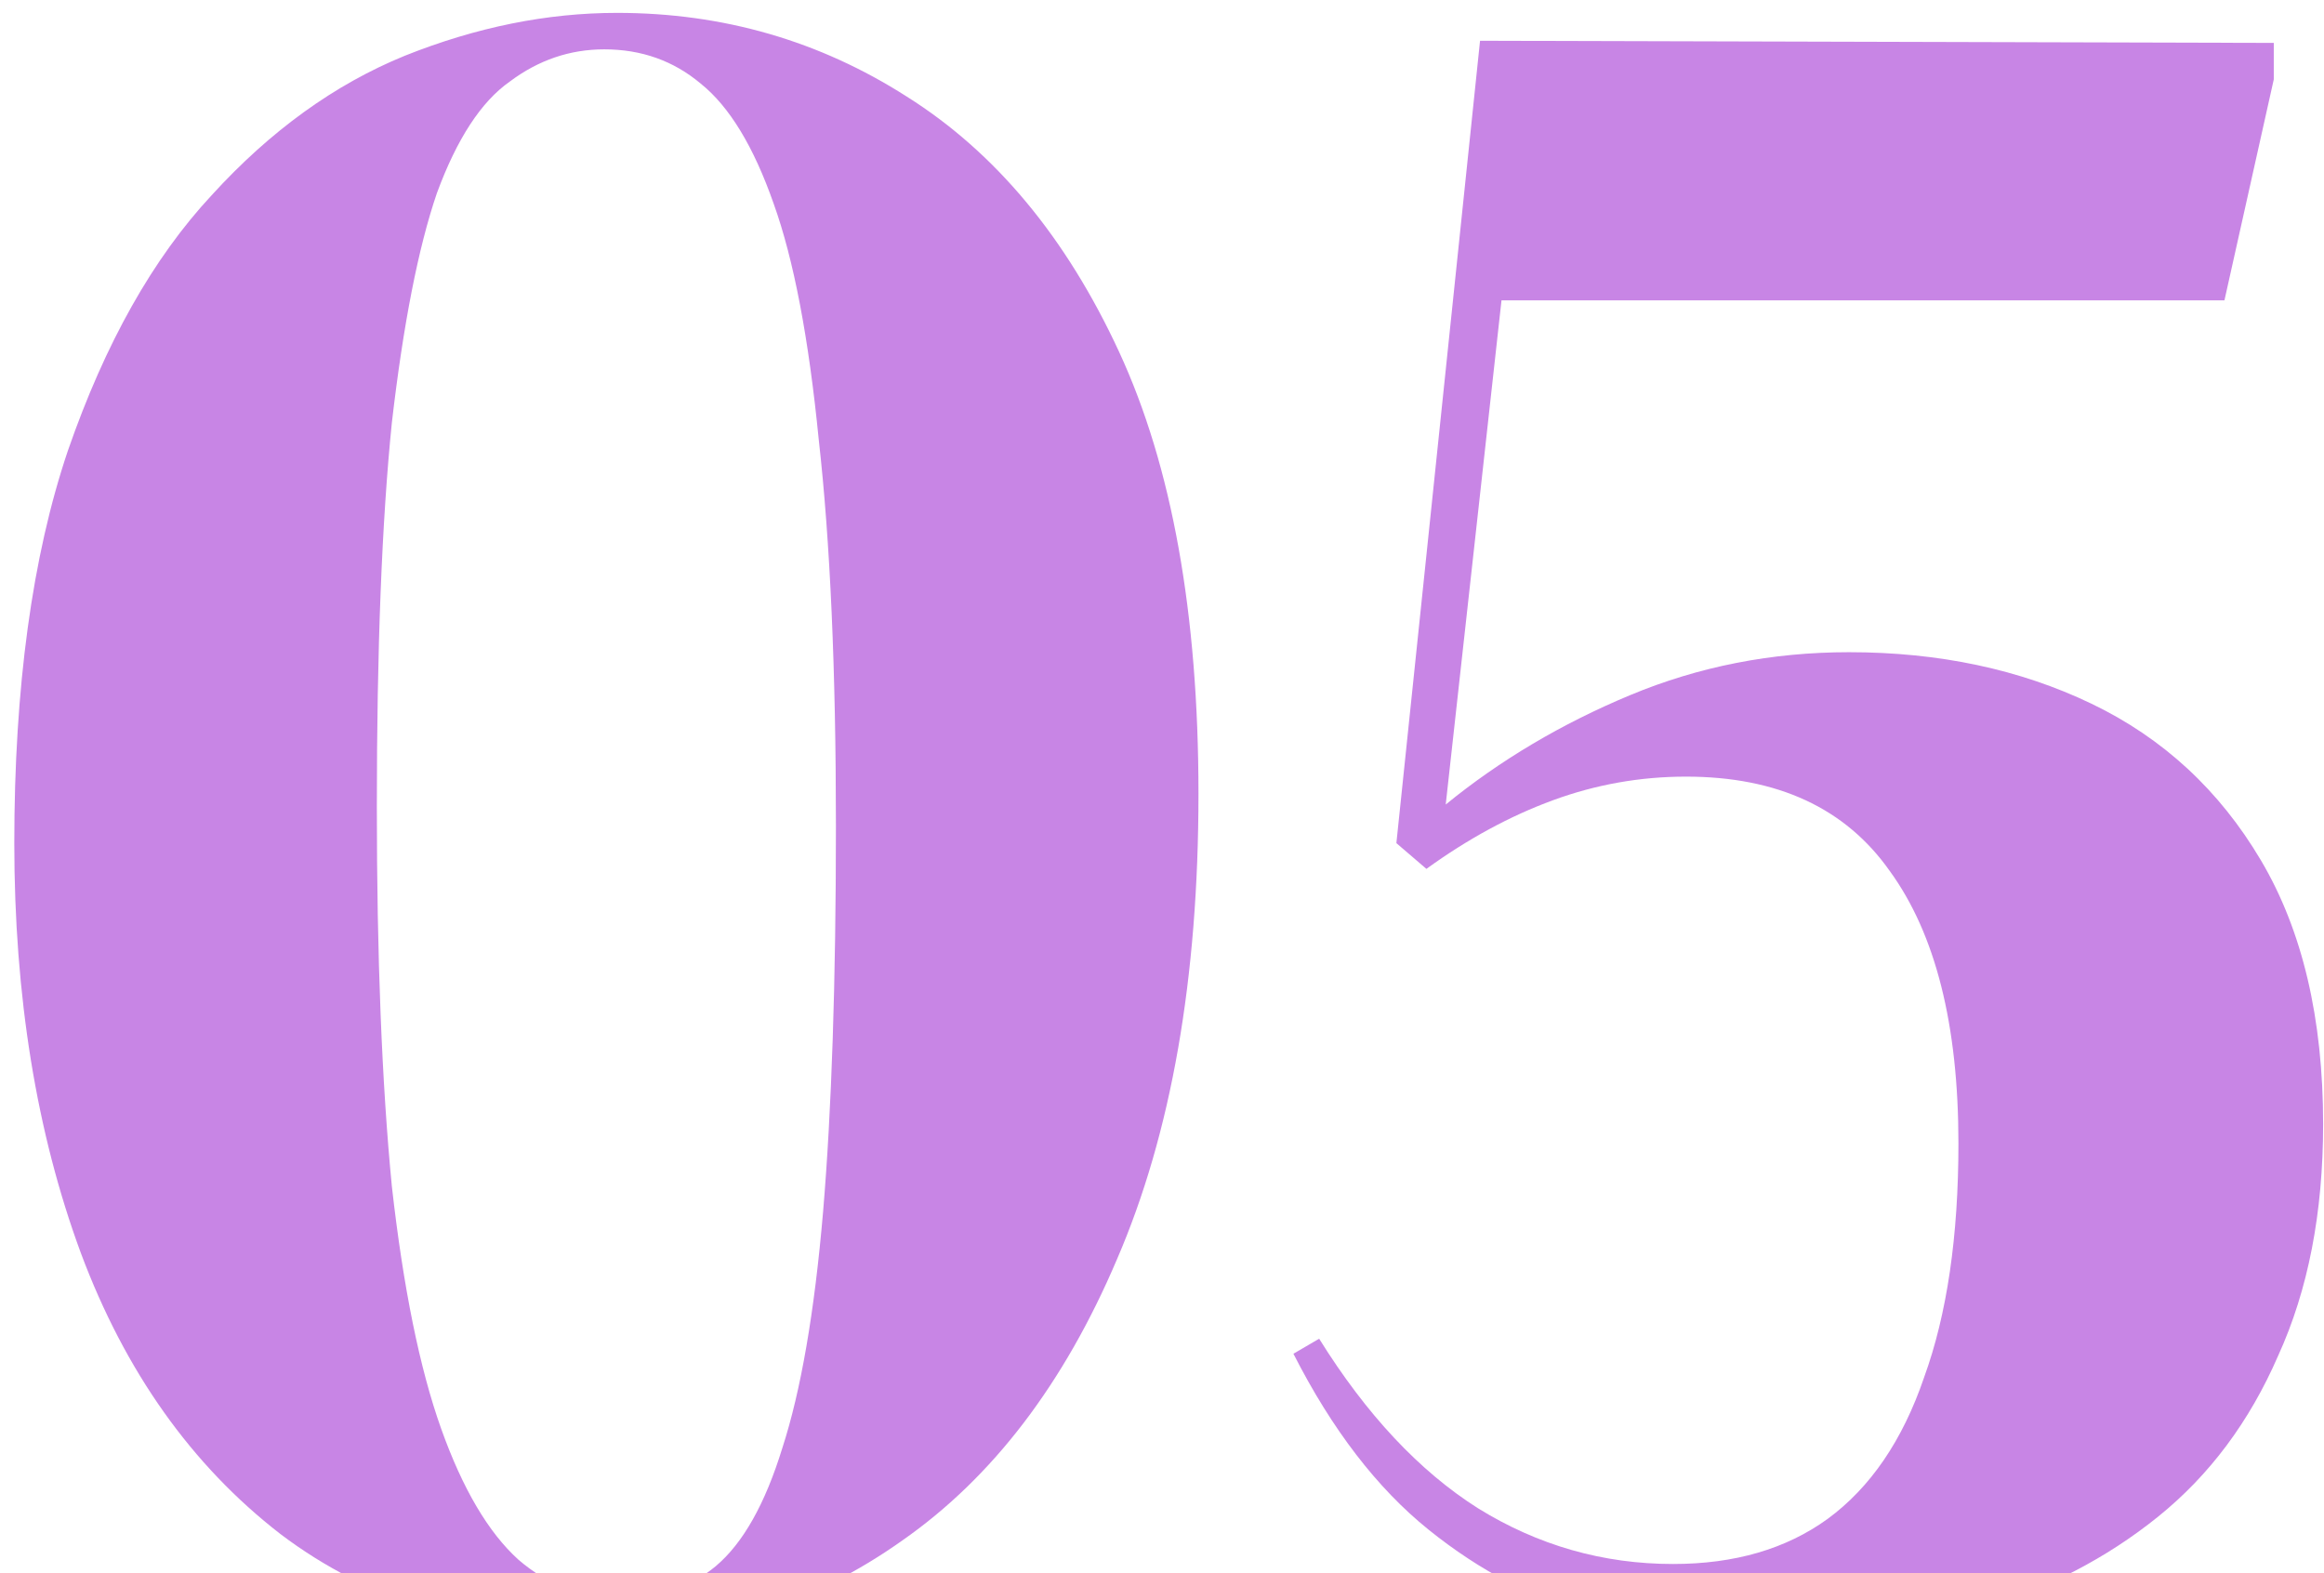
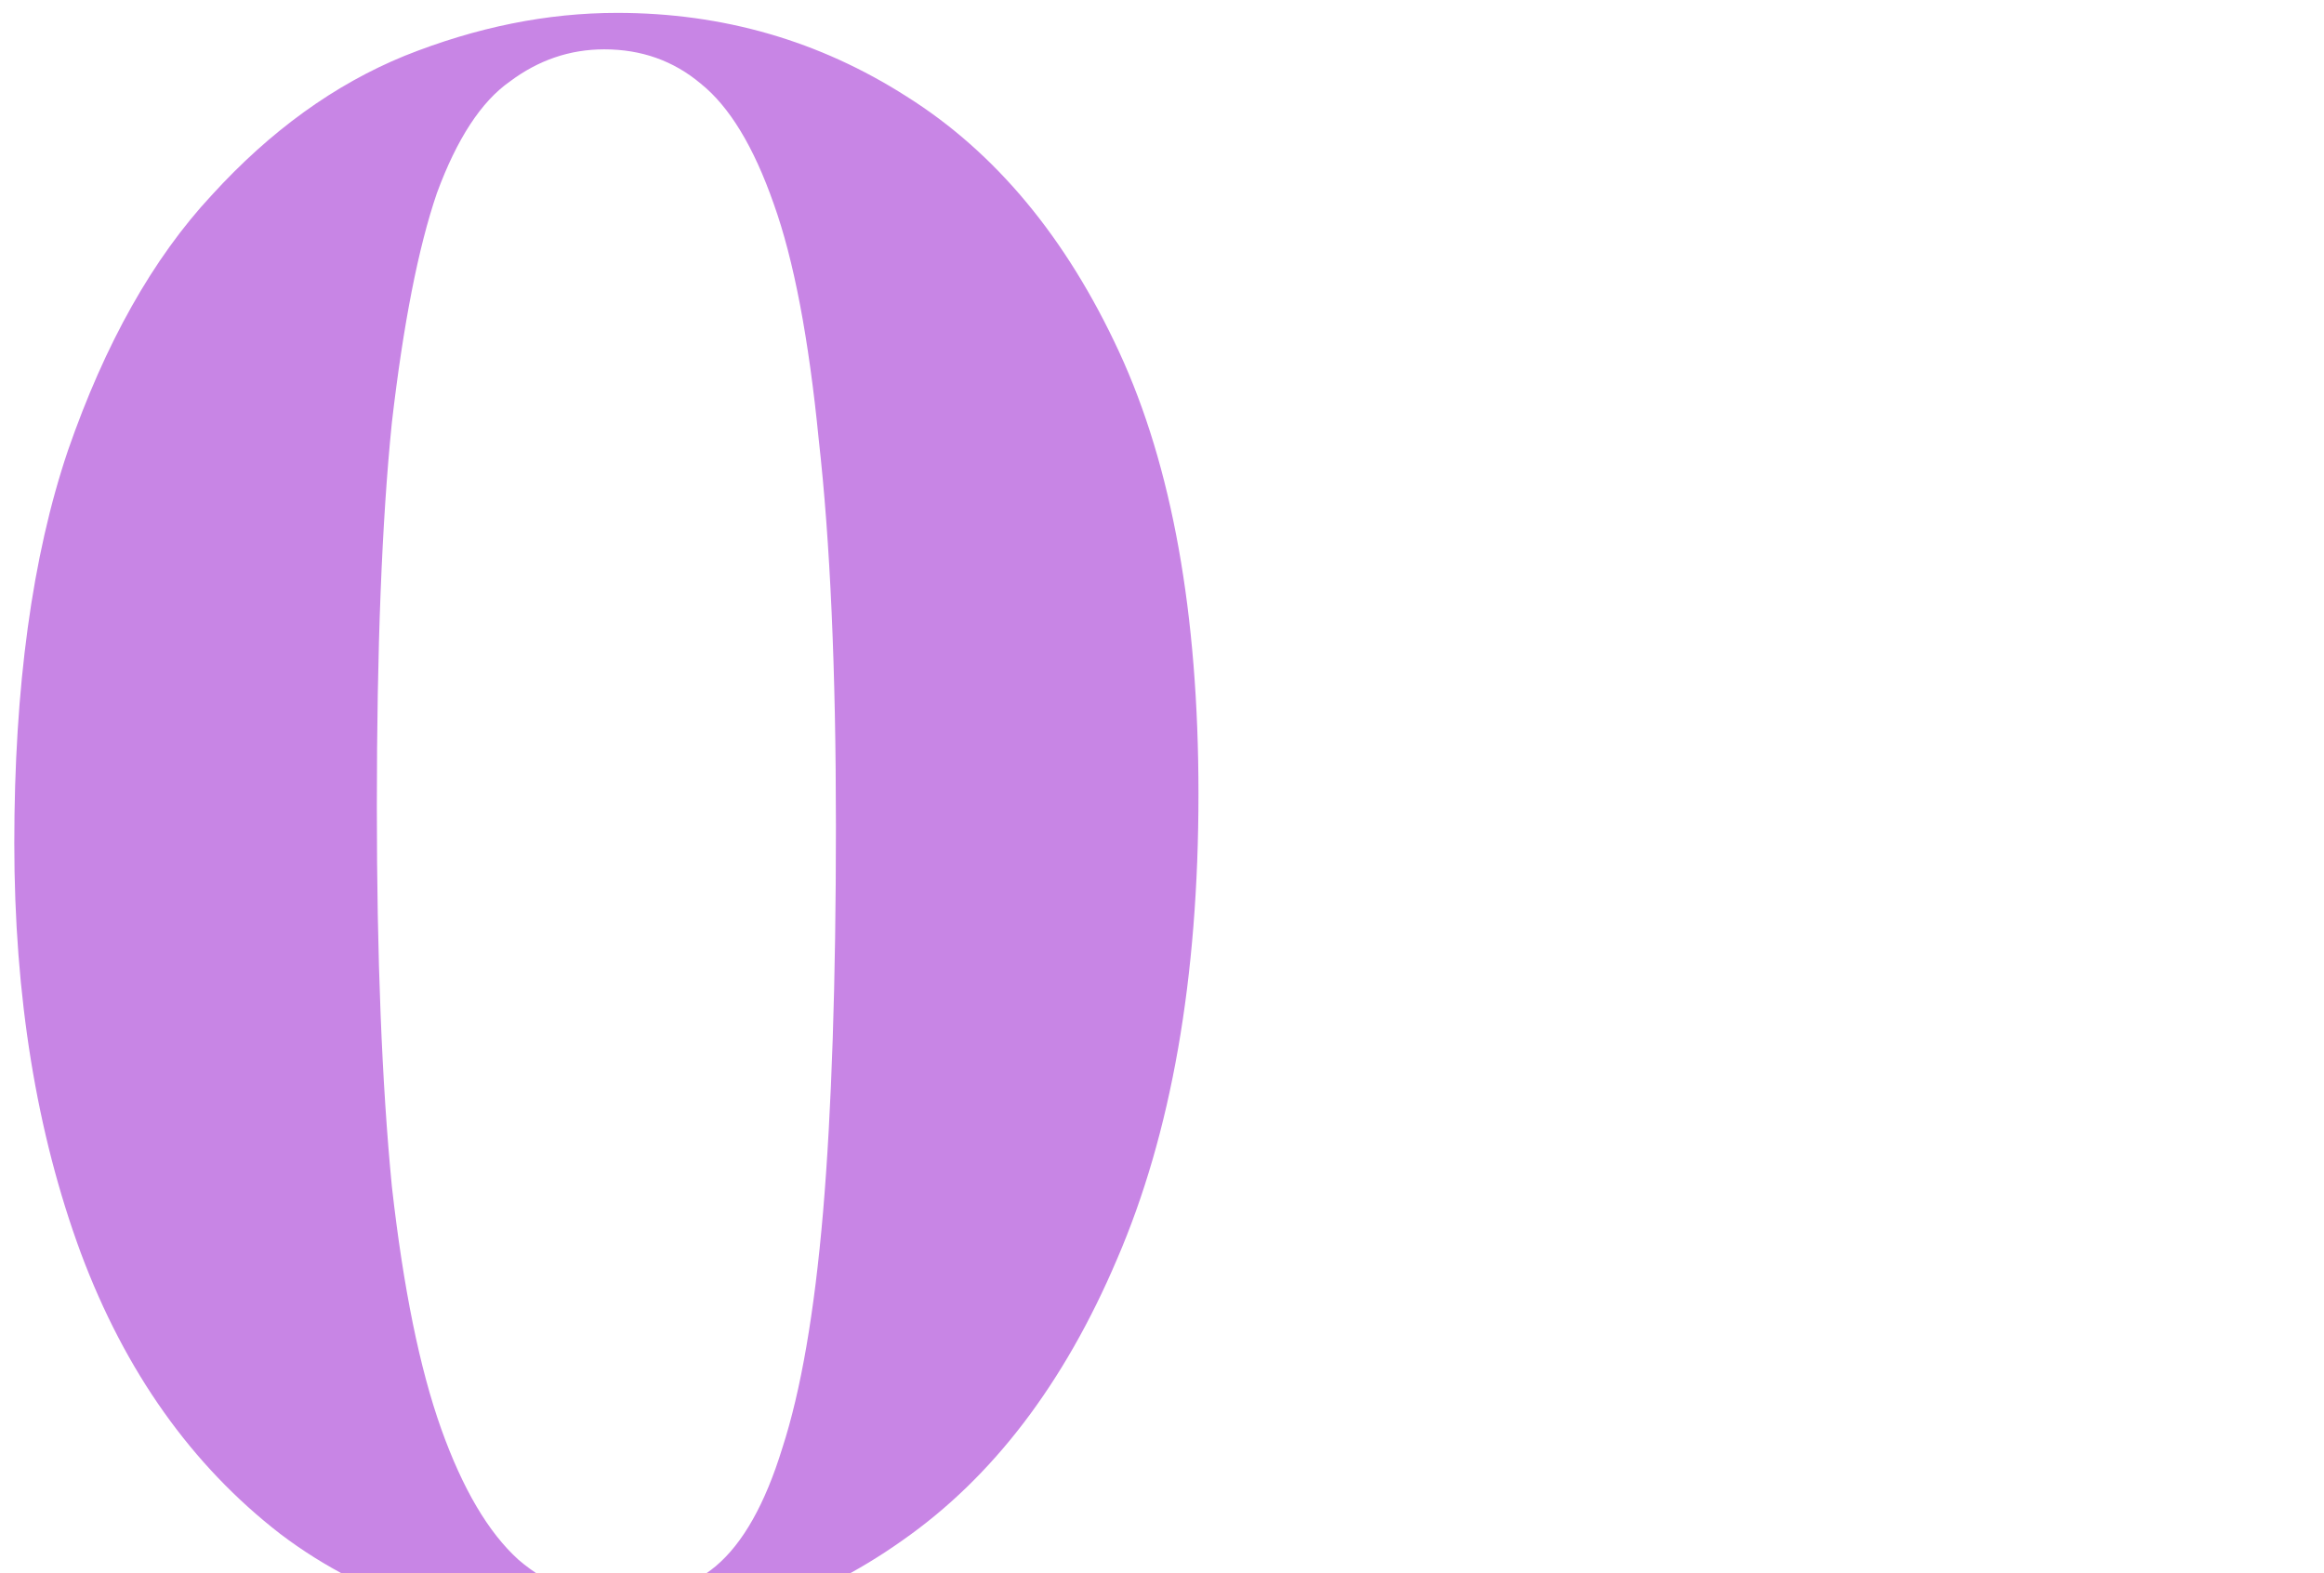
<svg xmlns="http://www.w3.org/2000/svg" width="130" height="88" viewBox="0 0 130 88" fill="none">
-   <path d="M98.991 91.68C95.791 91.68 92.511 91.24 89.151 90.36C85.871 89.48 82.791 87.88 79.911 85.56C77.031 83.24 74.511 79.96 72.351 75.72L73.791 74.88C76.431 79.12 79.391 82.28 82.671 84.36C86.031 86.44 89.671 87.48 93.591 87.48C97.031 87.48 99.911 86.64 102.231 84.96C104.631 83.2 106.431 80.56 107.631 77.04C108.911 73.52 109.551 69.16 109.551 63.96C109.551 57.32 108.271 52.24 105.711 48.72C103.231 45.2 99.431 43.44 94.311 43.44C91.751 43.44 89.271 43.88 86.871 44.76C84.471 45.64 82.111 46.92 79.791 48.6L78.111 47.16L82.791 2.28L127.191 2.4V4.44L124.431 16.8H83.991L80.871 45C83.911 42.52 87.351 40.48 91.191 38.88C95.031 37.28 99.111 36.48 103.431 36.48C108.471 36.48 112.991 37.44 116.991 39.36C120.991 41.28 124.151 44.2 126.471 48.12C128.791 52.04 129.951 56.96 129.951 62.88C129.951 67.84 129.111 72.16 127.431 75.84C125.831 79.52 123.591 82.52 120.711 84.84C117.831 87.16 114.511 88.88 110.751 90C107.071 91.12 103.151 91.68 98.991 91.68Z" fill="#C885E5" />
  <path d="M34.04 91.44C26.76 91.44 20.64 89.56 15.68 85.8C10.72 81.96 7 76.72 4.52 70.08C2.04 63.36 0.8 55.72 0.8 47.16C0.8 38.44 1.8 31.12 3.8 25.2C5.88 19.2 8.56 14.44 11.84 10.92C15.12 7.32 18.72 4.72 22.64 3.12C26.64 1.52 30.6 0.72 34.52 0.72C40.44 0.72 45.84 2.28 50.72 5.4C55.68 8.52 59.64 13.28 62.6 19.68C65.56 26.08 67.04 34.32 67.04 44.4C67.04 54.72 65.52 63.4 62.48 70.44C59.52 77.4 55.52 82.64 50.48 86.16C45.52 89.68 40.04 91.44 34.04 91.44ZM34.64 89.4C36.8 89.4 38.6 88.8 40.04 87.6C41.56 86.32 42.8 84.12 43.76 81C44.8 77.8 45.56 73.4 46.04 67.8C46.52 62.12 46.76 54.92 46.76 46.2C46.76 37.48 46.44 30.28 45.8 24.6C45.24 18.92 44.4 14.52 43.28 11.4C42.16 8.2 40.8 5.96 39.2 4.68C37.68 3.4 35.88 2.76 33.8 2.76C31.88 2.76 30.12 3.36 28.52 4.56C26.92 5.68 25.56 7.76 24.44 10.8C23.4 13.84 22.56 18.12 21.92 23.64C21.36 29.16 21.08 36.32 21.08 45.12C21.08 53.52 21.36 60.6 21.92 66.36C22.56 72.04 23.48 76.56 24.68 79.92C25.88 83.28 27.32 85.72 29 87.24C30.68 88.68 32.56 89.4 34.64 89.4Z" fill="#C885E5" />
</svg>